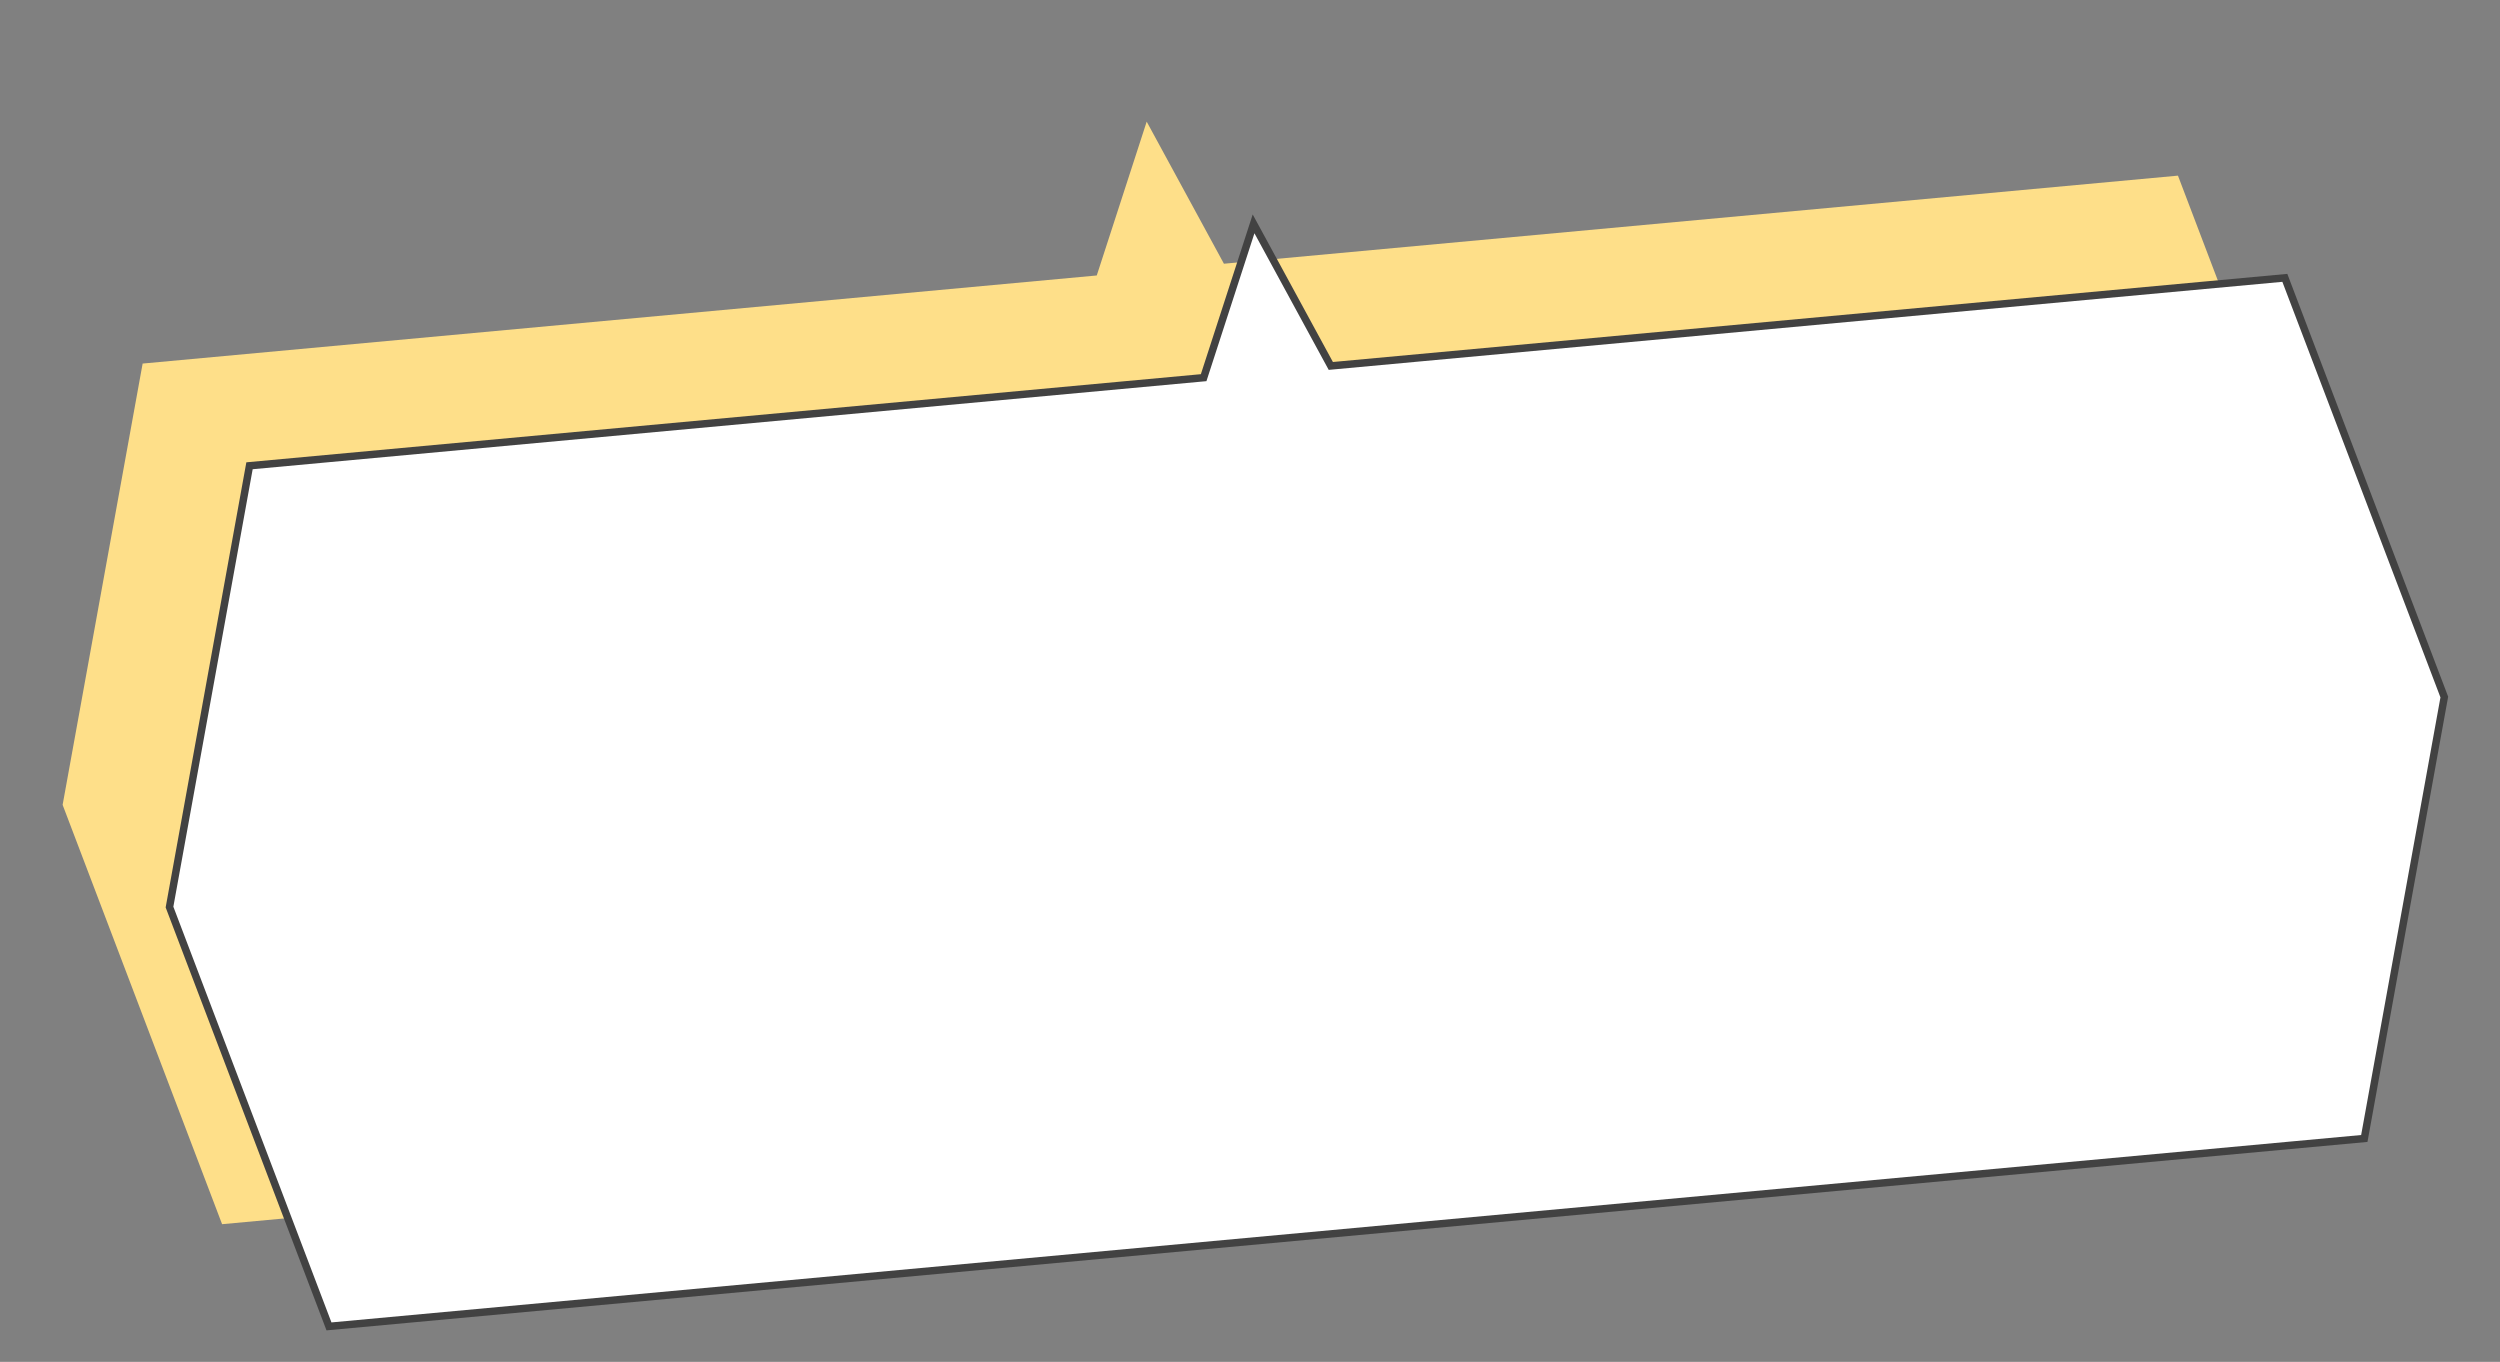
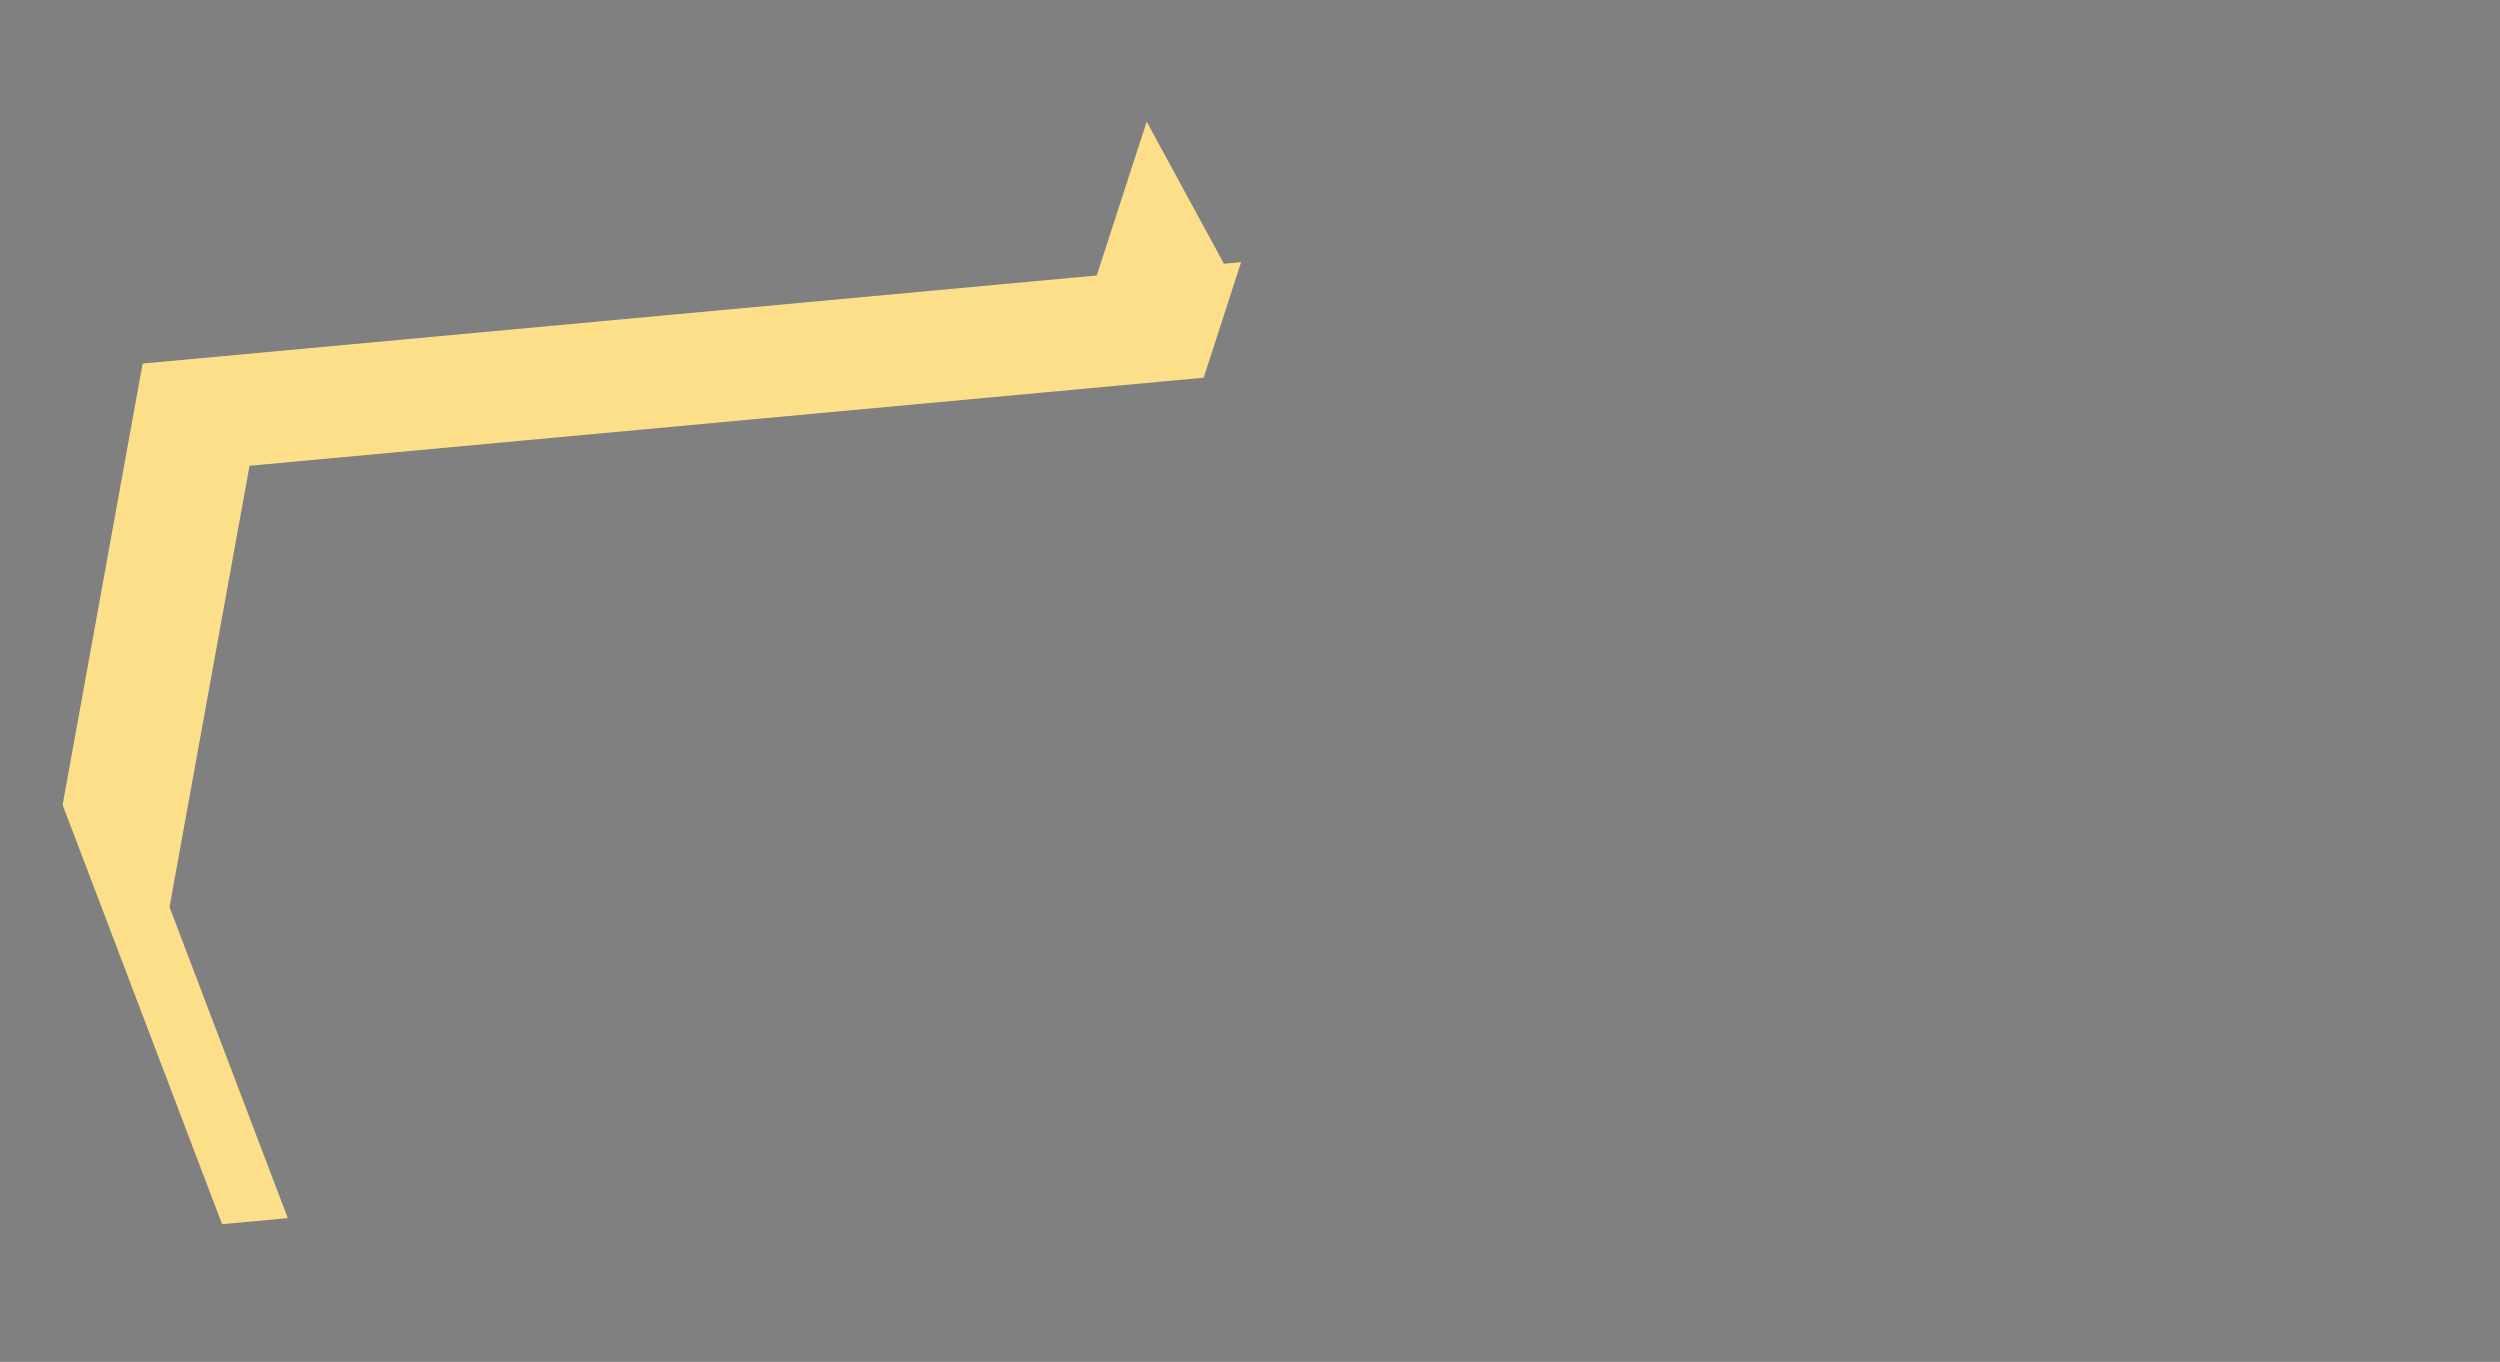
<svg xmlns="http://www.w3.org/2000/svg" width="257" height="140" viewBox="0 0 257 140" fill="none">
  <rect x="0" y="0" width="257" height="140" fill="#808080" stroke="none" />
  <g clip-path="url(#clip0_147_2485)">
-     <path d="M136.808 37.619L228.128 29.188L223.894 18.056L130.836 26.648L136.808 37.619Z" fill="#FEDF89" />
    <path d="M22.831 125.846L29.586 125.223L17.427 93.247L25.651 47.882L123.736 38.826L127.588 26.948L125.82 27.111L117.88 12.505L112.747 28.318L14.663 37.374L6.438 82.739L22.831 125.846Z" fill="#FEDF89" />
-     <path d="M17.425 93.246L33.818 136.353L243.051 117.035L251.274 71.655L234.882 28.563L136.807 37.618L128.867 23.012L123.735 38.825L25.65 47.881L17.425 93.246Z" fill="white" stroke="#424242" stroke-width="0.767" stroke-miterlimit="10" stroke-linecap="square" />
  </g>
  <defs>
    <clipPath id="clip0_147_2485">
      <rect width="245.896" height="117.031" fill="white" transform="translate(256.564 117.229) rotate(174.725)" />
    </clipPath>
  </defs>
</svg>